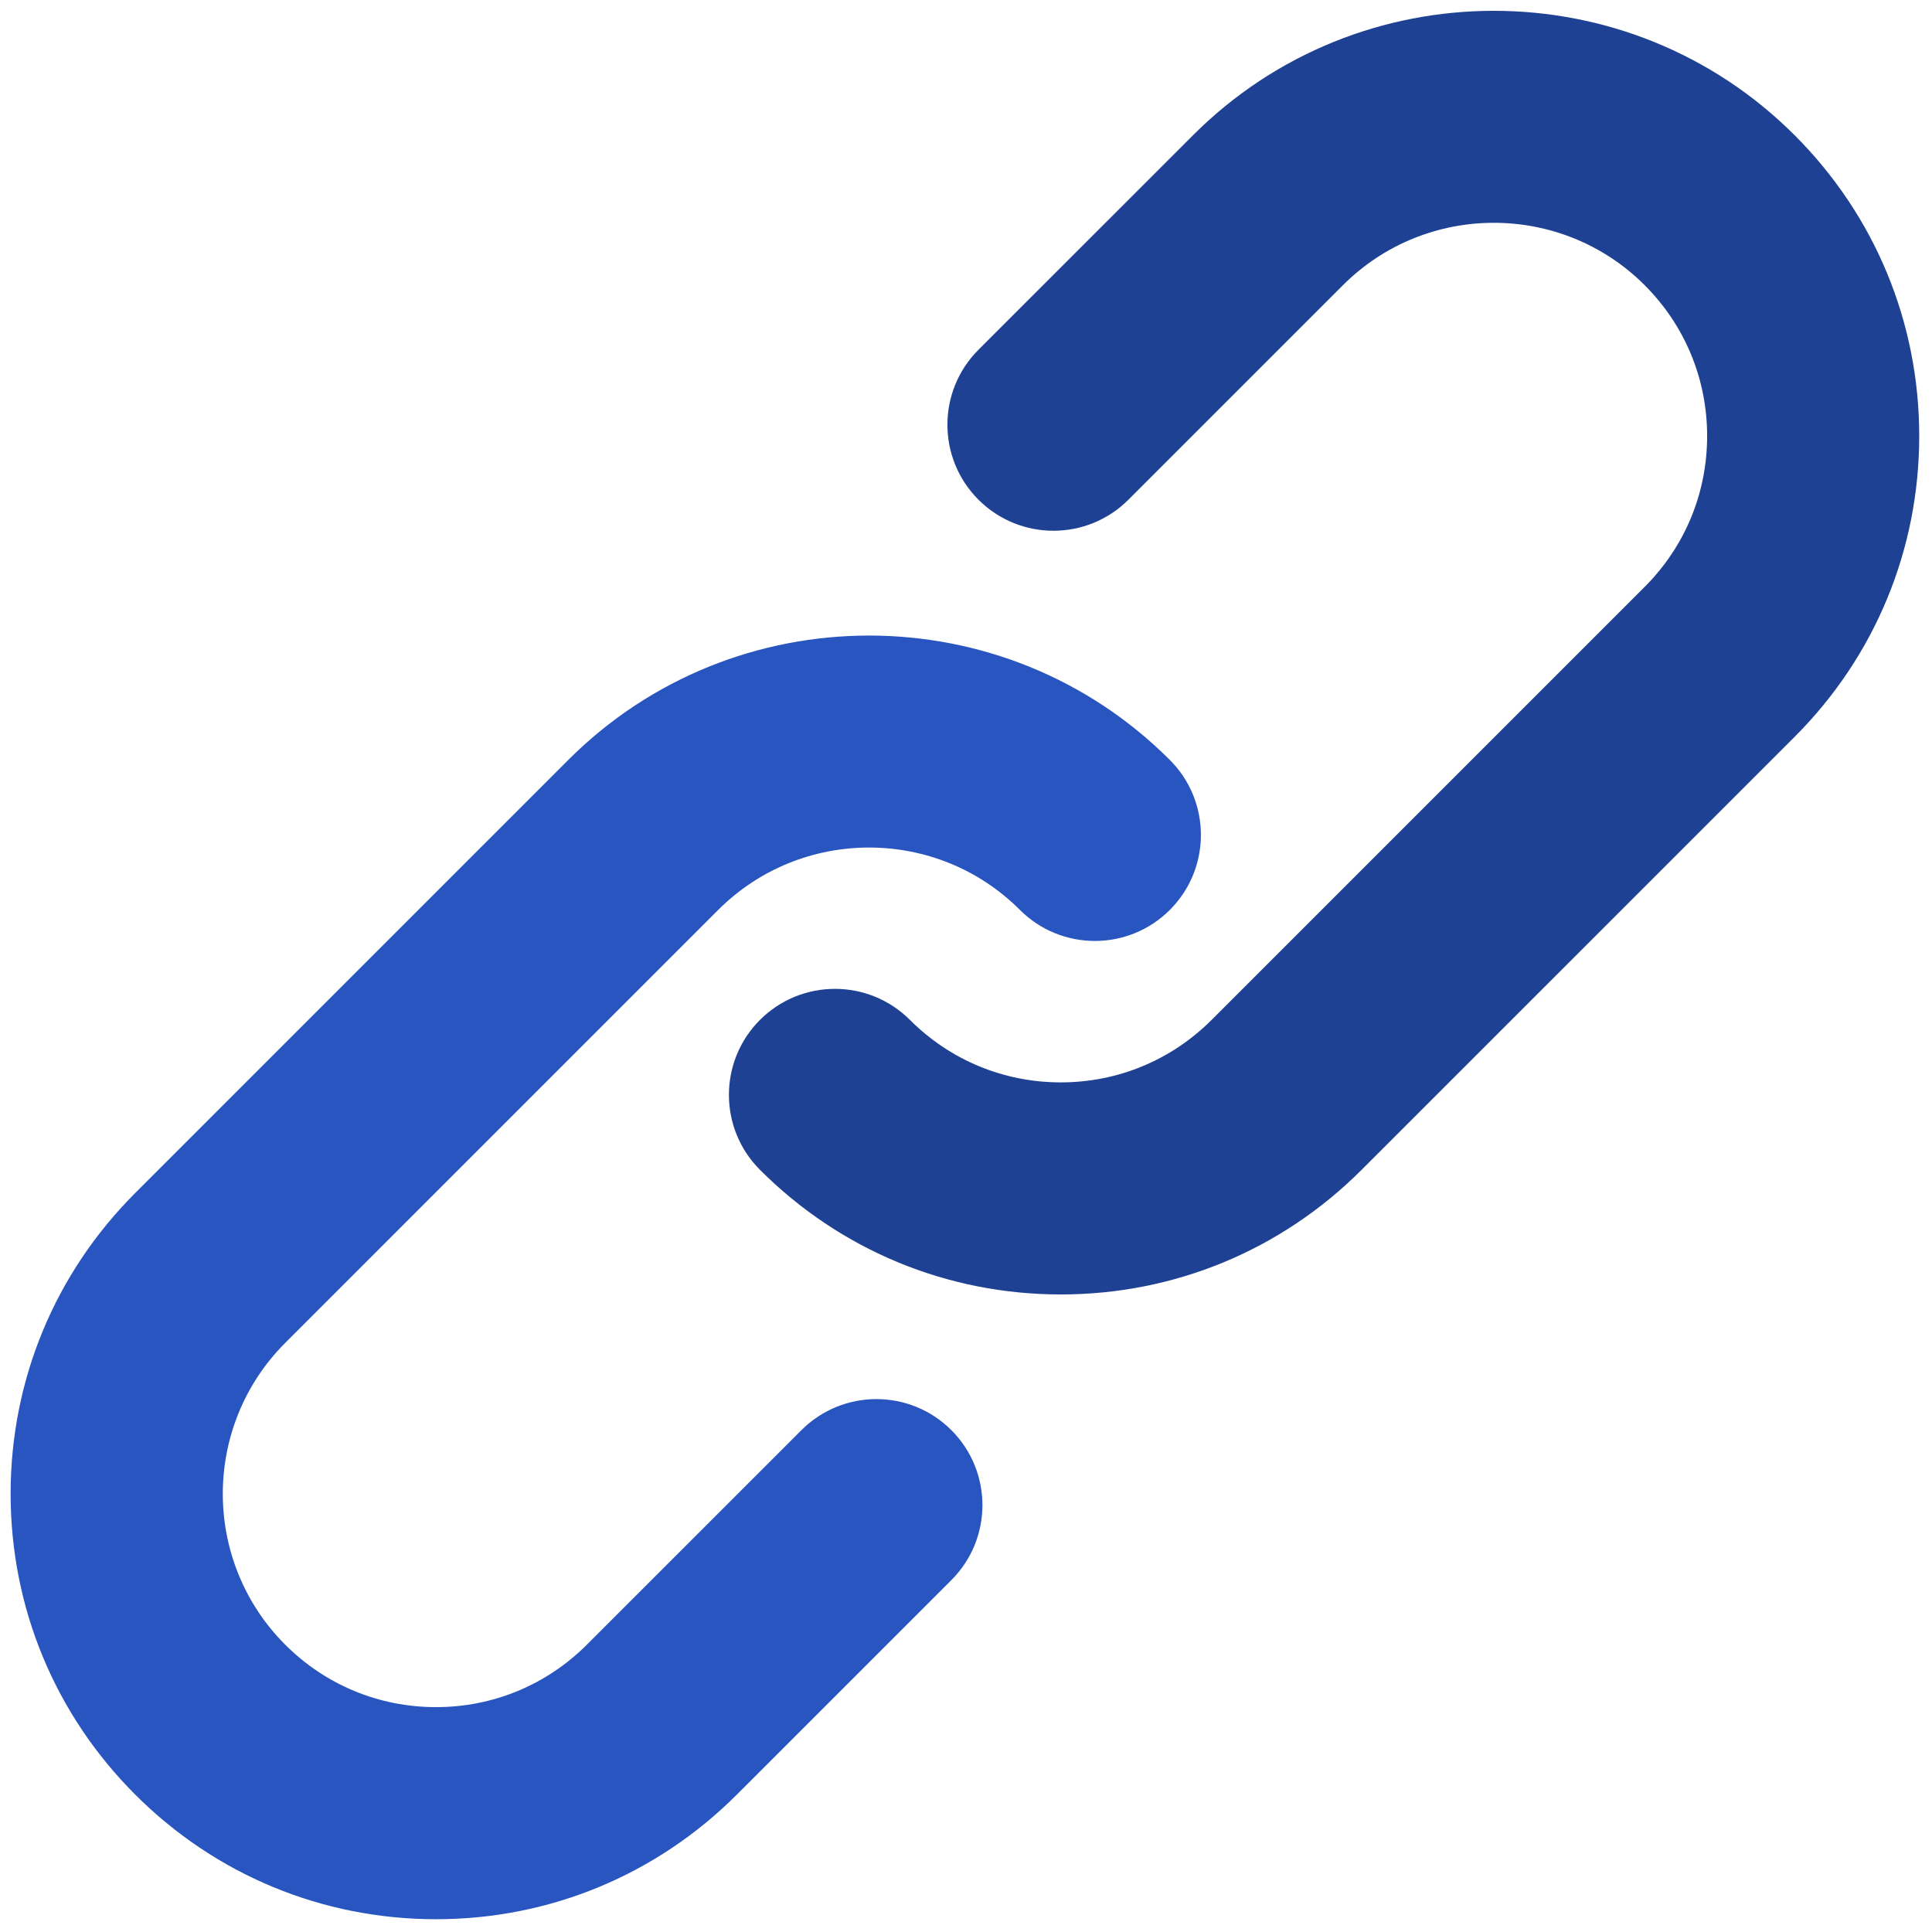
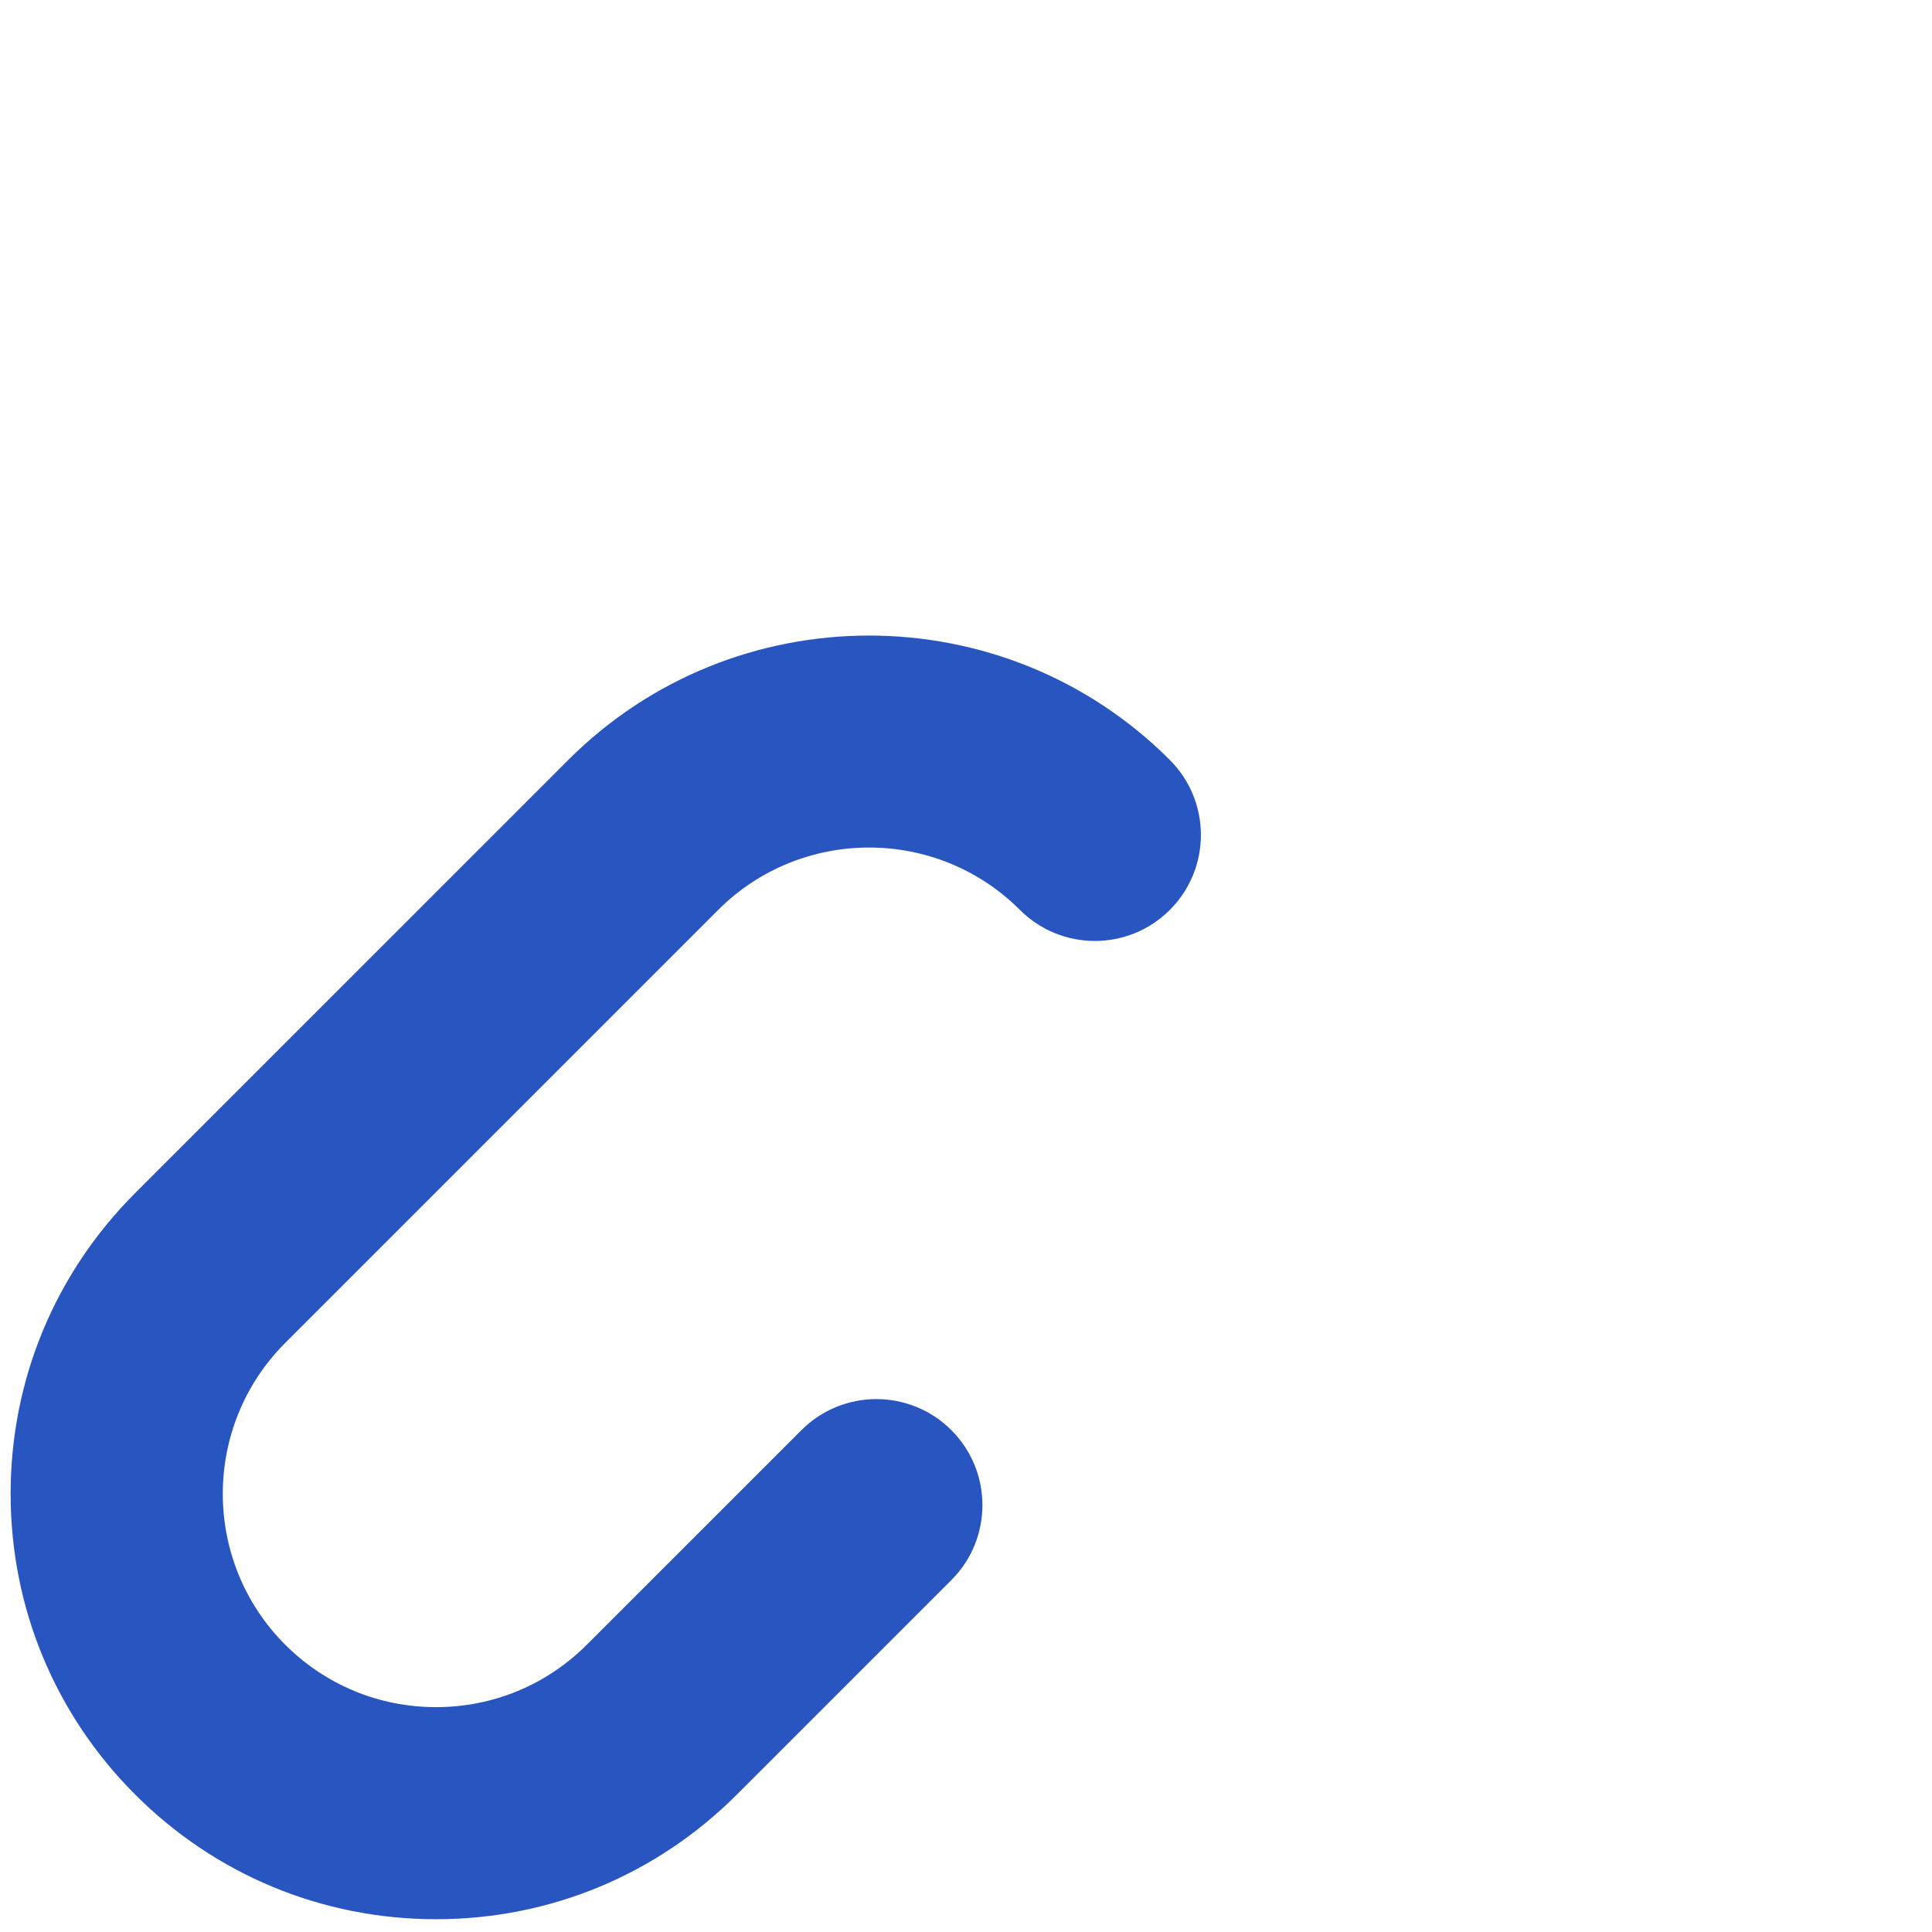
<svg xmlns="http://www.w3.org/2000/svg" width="256" height="256" viewBox="0 0 256 256" xml:space="preserve">
  <defs />
  <g style="stroke: none; stroke-width: 0; stroke-dasharray: none; stroke-linecap: butt; stroke-linejoin: miter; stroke-miterlimit: 10; fill: none; fill-rule: nonzero; opacity: 1;" transform="translate(1.407 1.407) scale(2.81 2.81)">
    <path d="M 20.06 90 c -5.358 0 -10.396 -2.087 -14.184 -5.876 C 2.087 80.336 0 75.299 0 69.94 s 2.086 -10.396 5.875 -14.184 l 20.42 -20.421 c 7.822 -7.821 20.548 -7.821 28.368 0 c 1.953 1.953 1.953 5.119 0 7.071 c -1.951 1.952 -5.119 1.952 -7.07 0 c -3.921 -3.921 -10.303 -3.922 -14.227 0 l -20.419 20.42 c -3.922 3.923 -3.922 10.304 0 14.227 c 1.9 1.9 4.426 2.946 7.113 2.946 s 5.213 -1.046 7.113 -2.946 L 37.29 66.938 c 1.954 -1.953 5.119 -1.952 7.071 0 s 1.953 5.118 0 7.07 L 34.244 84.124 C 30.455 87.913 25.418 90 20.06 90 z" style="stroke: none; stroke-width: 1; stroke-dasharray: none; stroke-linecap: butt; stroke-linejoin: miter; stroke-miterlimit: 10; fill: rgb(41,85,193); fill-rule: nonzero; opacity: 1;" transform=" matrix(1 0 0 1 0 0) " stroke-linecap="round" />
-     <path d="M 49.521 60.539 c -5.358 0 -10.396 -2.087 -14.185 -5.876 c -1.953 -1.952 -1.953 -5.118 0 -7.071 c 1.953 -1.951 5.119 -1.951 7.071 0.001 c 1.9 1.9 4.427 2.946 7.113 2.946 s 5.213 -1.046 7.112 -2.946 l 20.421 -20.42 c 1.9 -1.9 2.946 -4.426 2.946 -7.113 s -1.046 -5.213 -2.946 -7.113 c -3.922 -3.922 -10.305 -3.922 -14.227 0 L 52.71 23.063 c -1.951 1.952 -5.118 1.952 -7.071 0 c -1.953 -1.953 -1.953 -5.119 0 -7.071 L 55.757 5.875 c 7.82 -7.821 20.547 -7.821 28.367 0 C 87.913 9.664 90 14.701 90 20.06 s -2.087 10.396 -5.876 14.185 l -20.42 20.419 C 59.916 58.452 54.879 60.539 49.521 60.539 z" style="stroke: none; stroke-width: 1; stroke-dasharray: none; stroke-linecap: butt; stroke-linejoin: miter; stroke-miterlimit: 10; fill: rgb(31,65,147); fill-rule: nonzero; opacity: 1;" transform=" matrix(1 0 0 1 0 0) " stroke-linecap="round" />
  </g>
</svg>